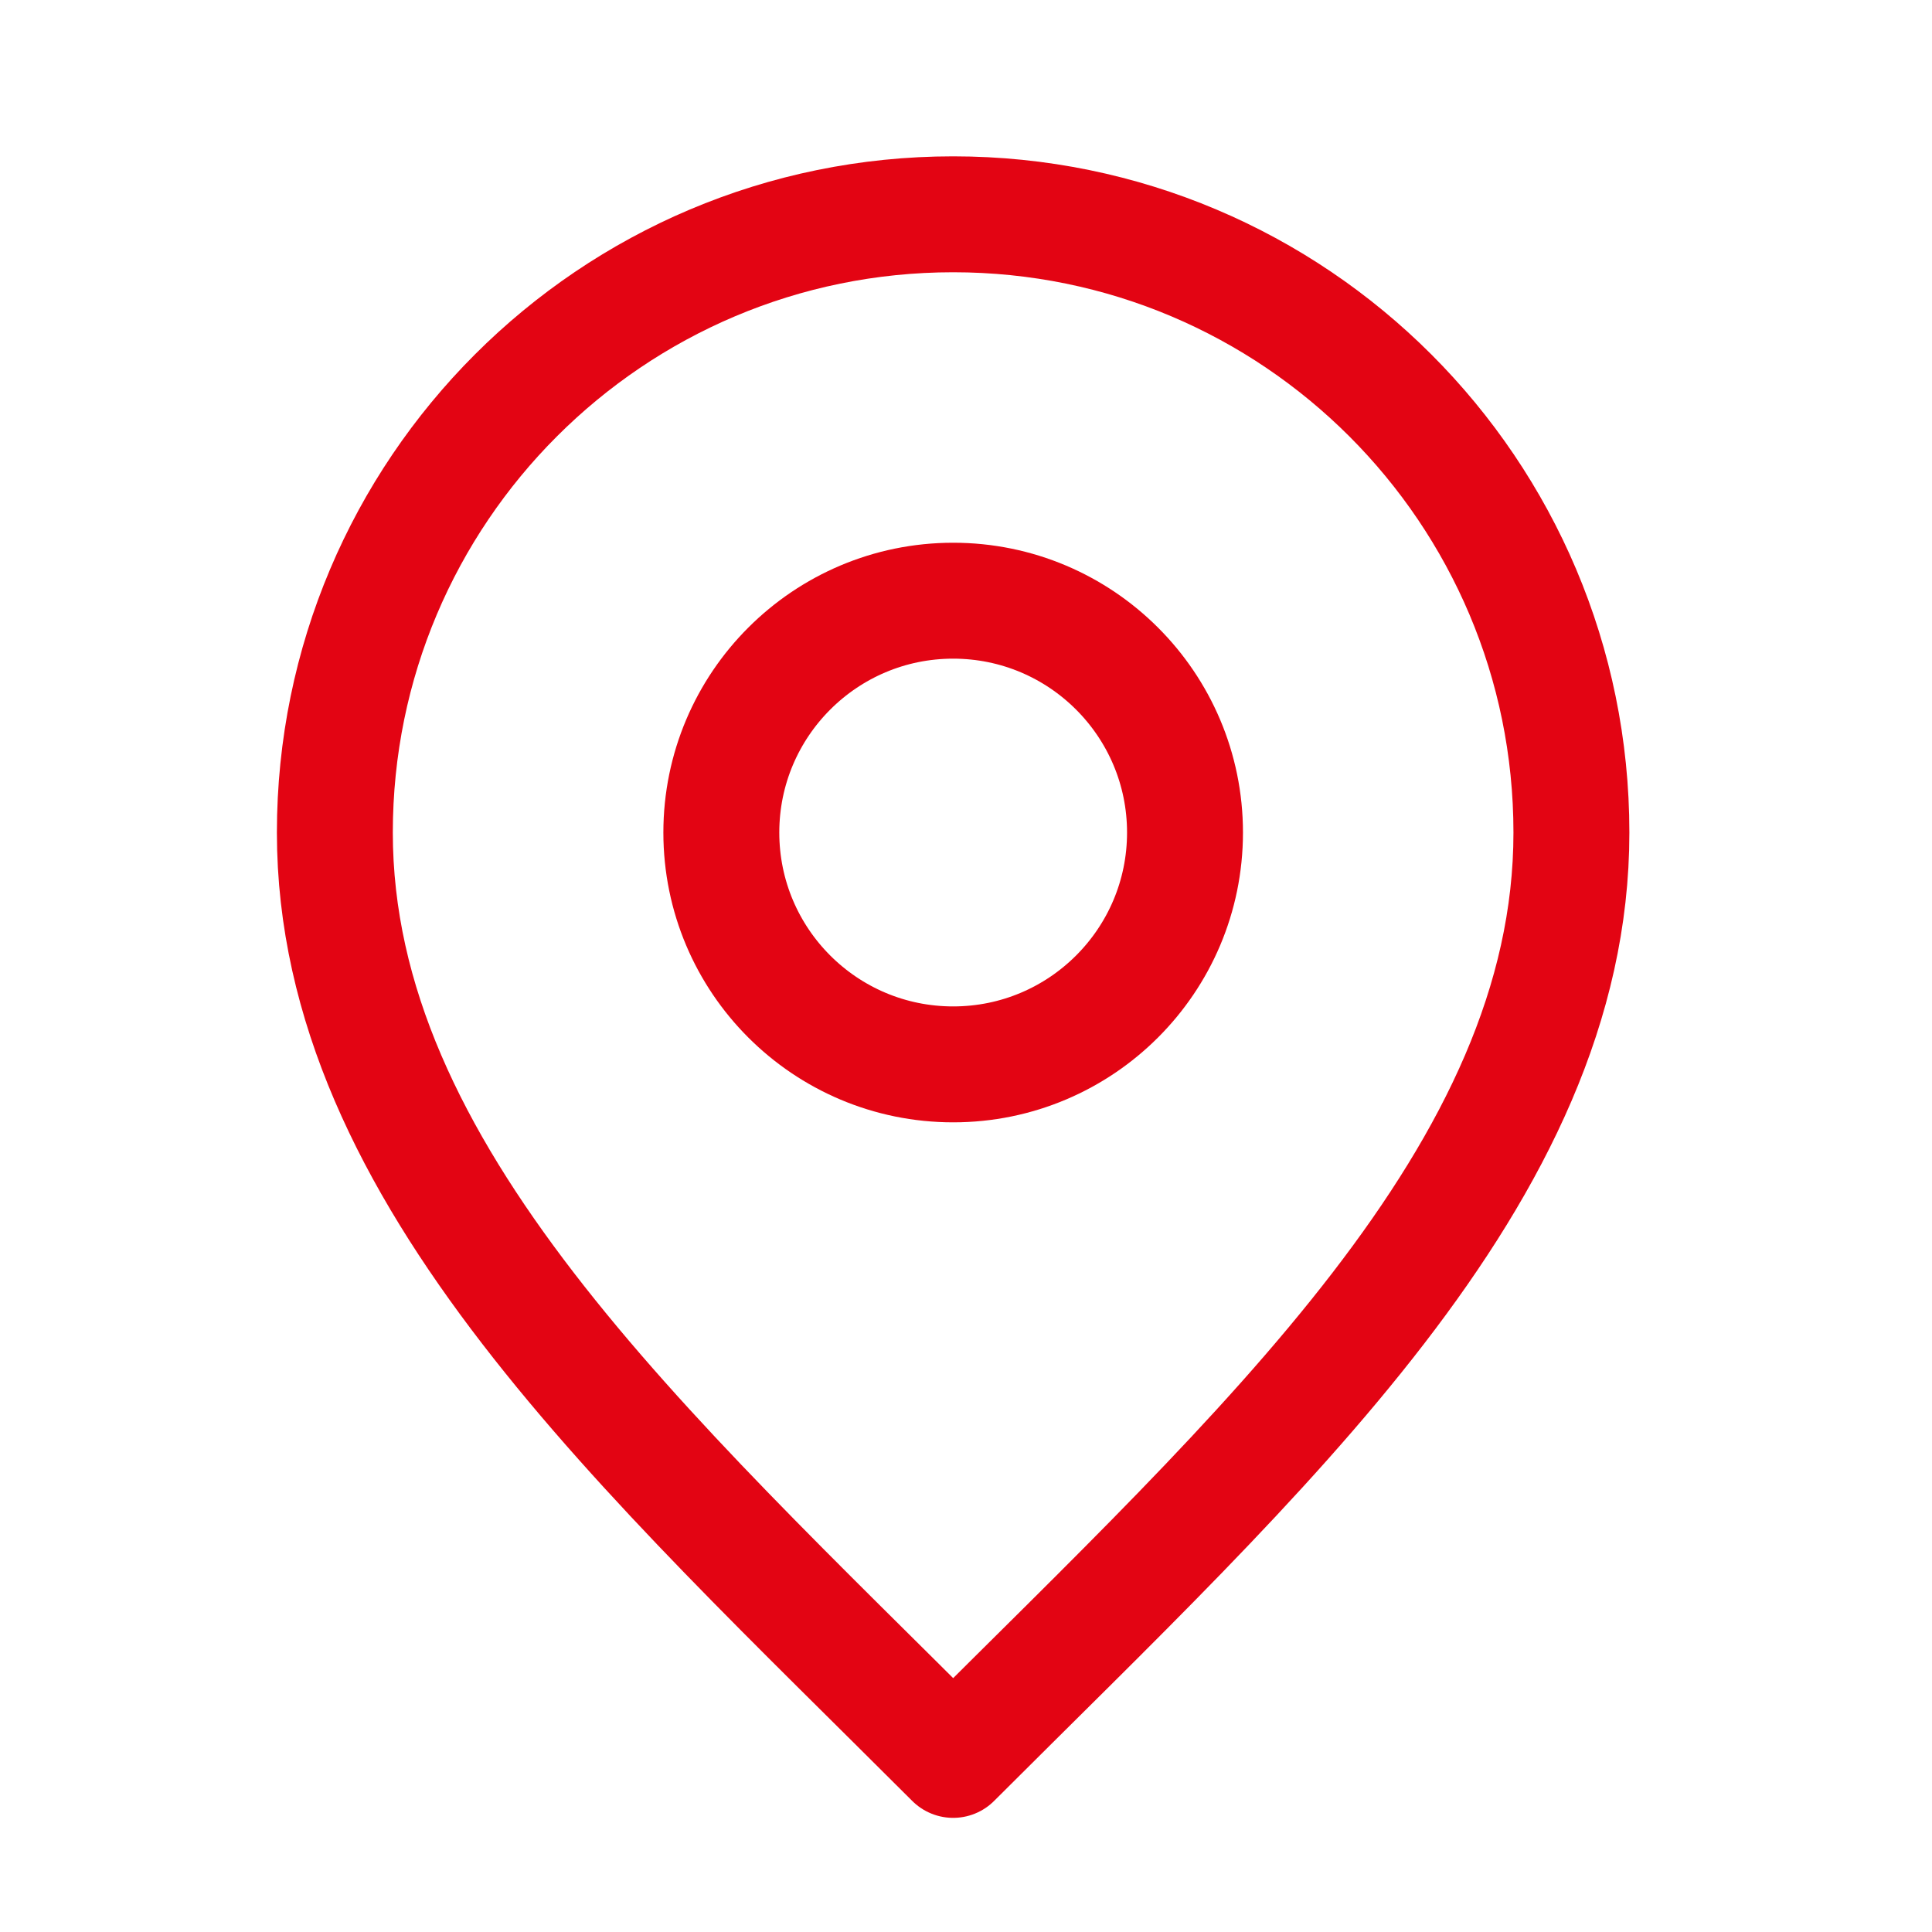
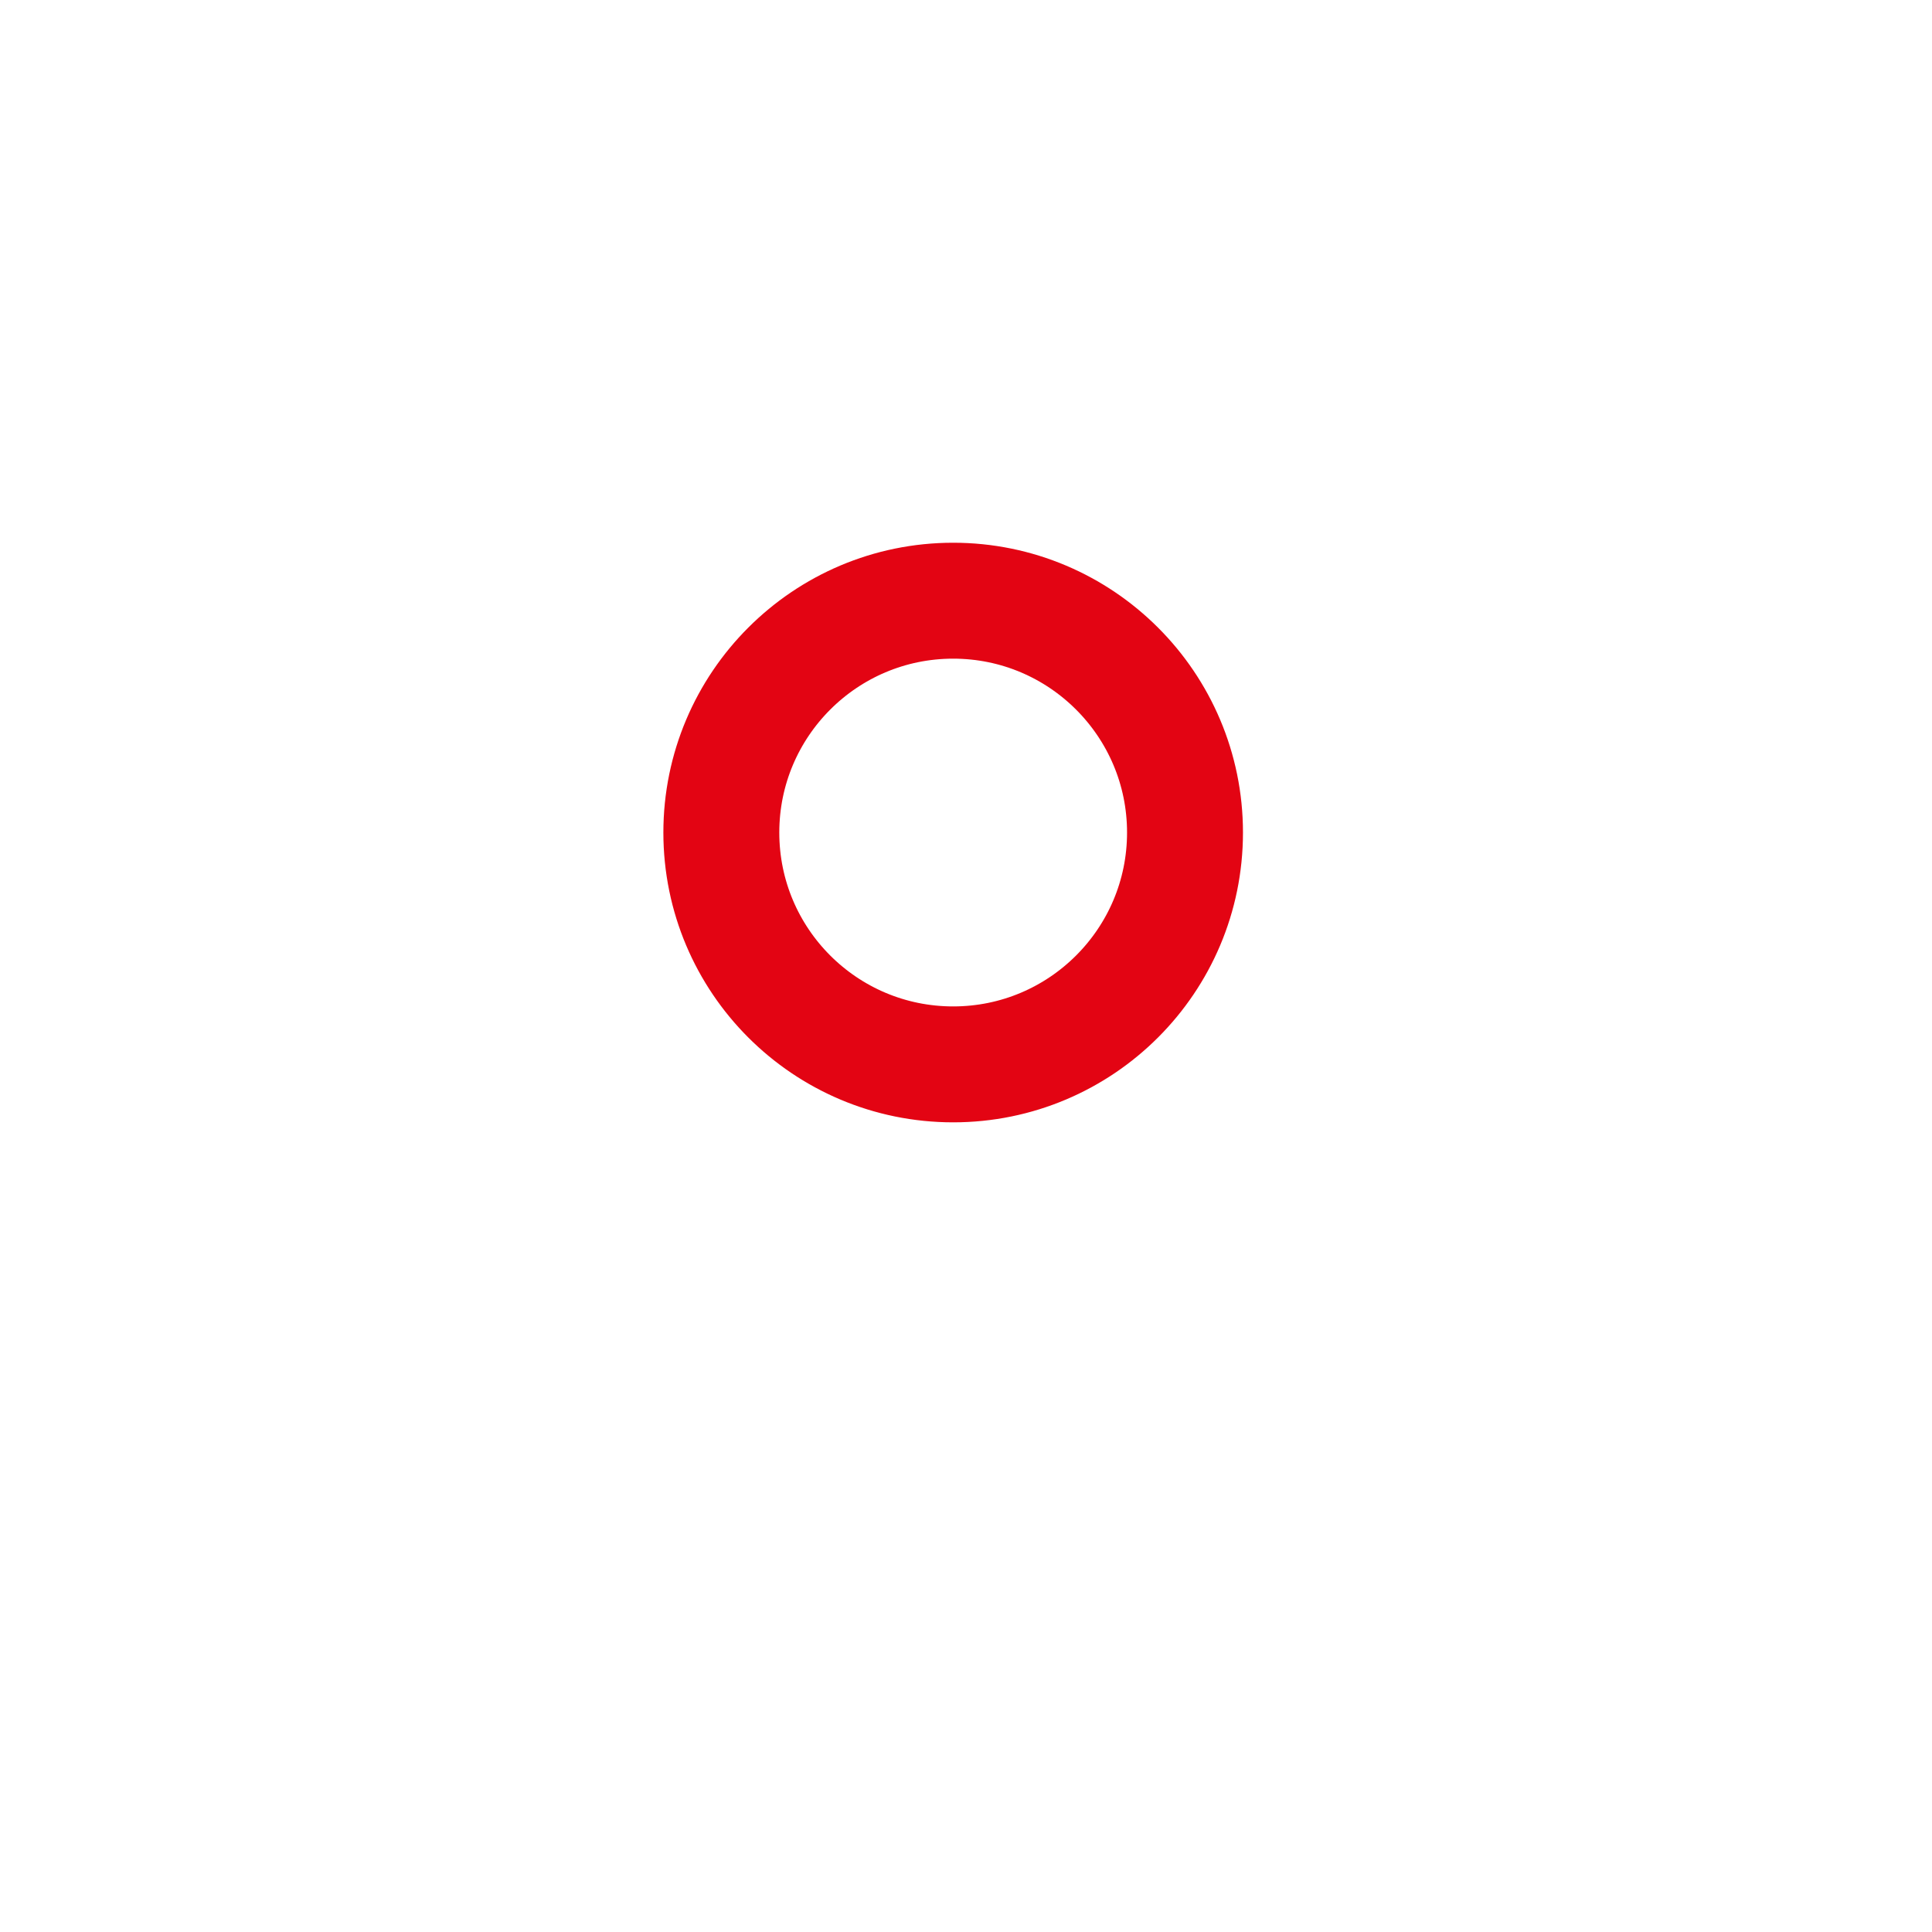
<svg xmlns="http://www.w3.org/2000/svg" width="25" height="25" viewBox="0 0 25 25" fill="none">
-   <path d="M12.334 13.773C13.99 13.773 15.334 12.43 15.334 10.773C15.334 9.117 13.99 7.773 12.334 7.773C10.677 7.773 9.334 9.117 9.334 10.773C9.334 12.43 10.677 13.773 12.334 13.773Z" stroke="#E30413" stroke-width="1.5" stroke-linecap="round" stroke-linejoin="round" />
-   <path d="M12.334 22.773C16.334 18.773 20.334 15.192 20.334 10.773C20.334 6.355 16.752 2.773 12.334 2.773C7.915 2.773 4.333 6.355 4.333 10.773C4.333 15.192 8.334 18.773 12.334 22.773Z" stroke="#E30413" stroke-width="1.5" stroke-linecap="round" stroke-linejoin="round" />
+   <path d="M12.334 13.773C13.99 13.773 15.334 12.43 15.334 10.773C15.334 9.117 13.99 7.773 12.334 7.773C10.677 7.773 9.334 9.117 9.334 10.773C9.334 12.43 10.677 13.773 12.334 13.773" stroke="#E30413" stroke-width="1.5" stroke-linecap="round" stroke-linejoin="round" />
</svg>